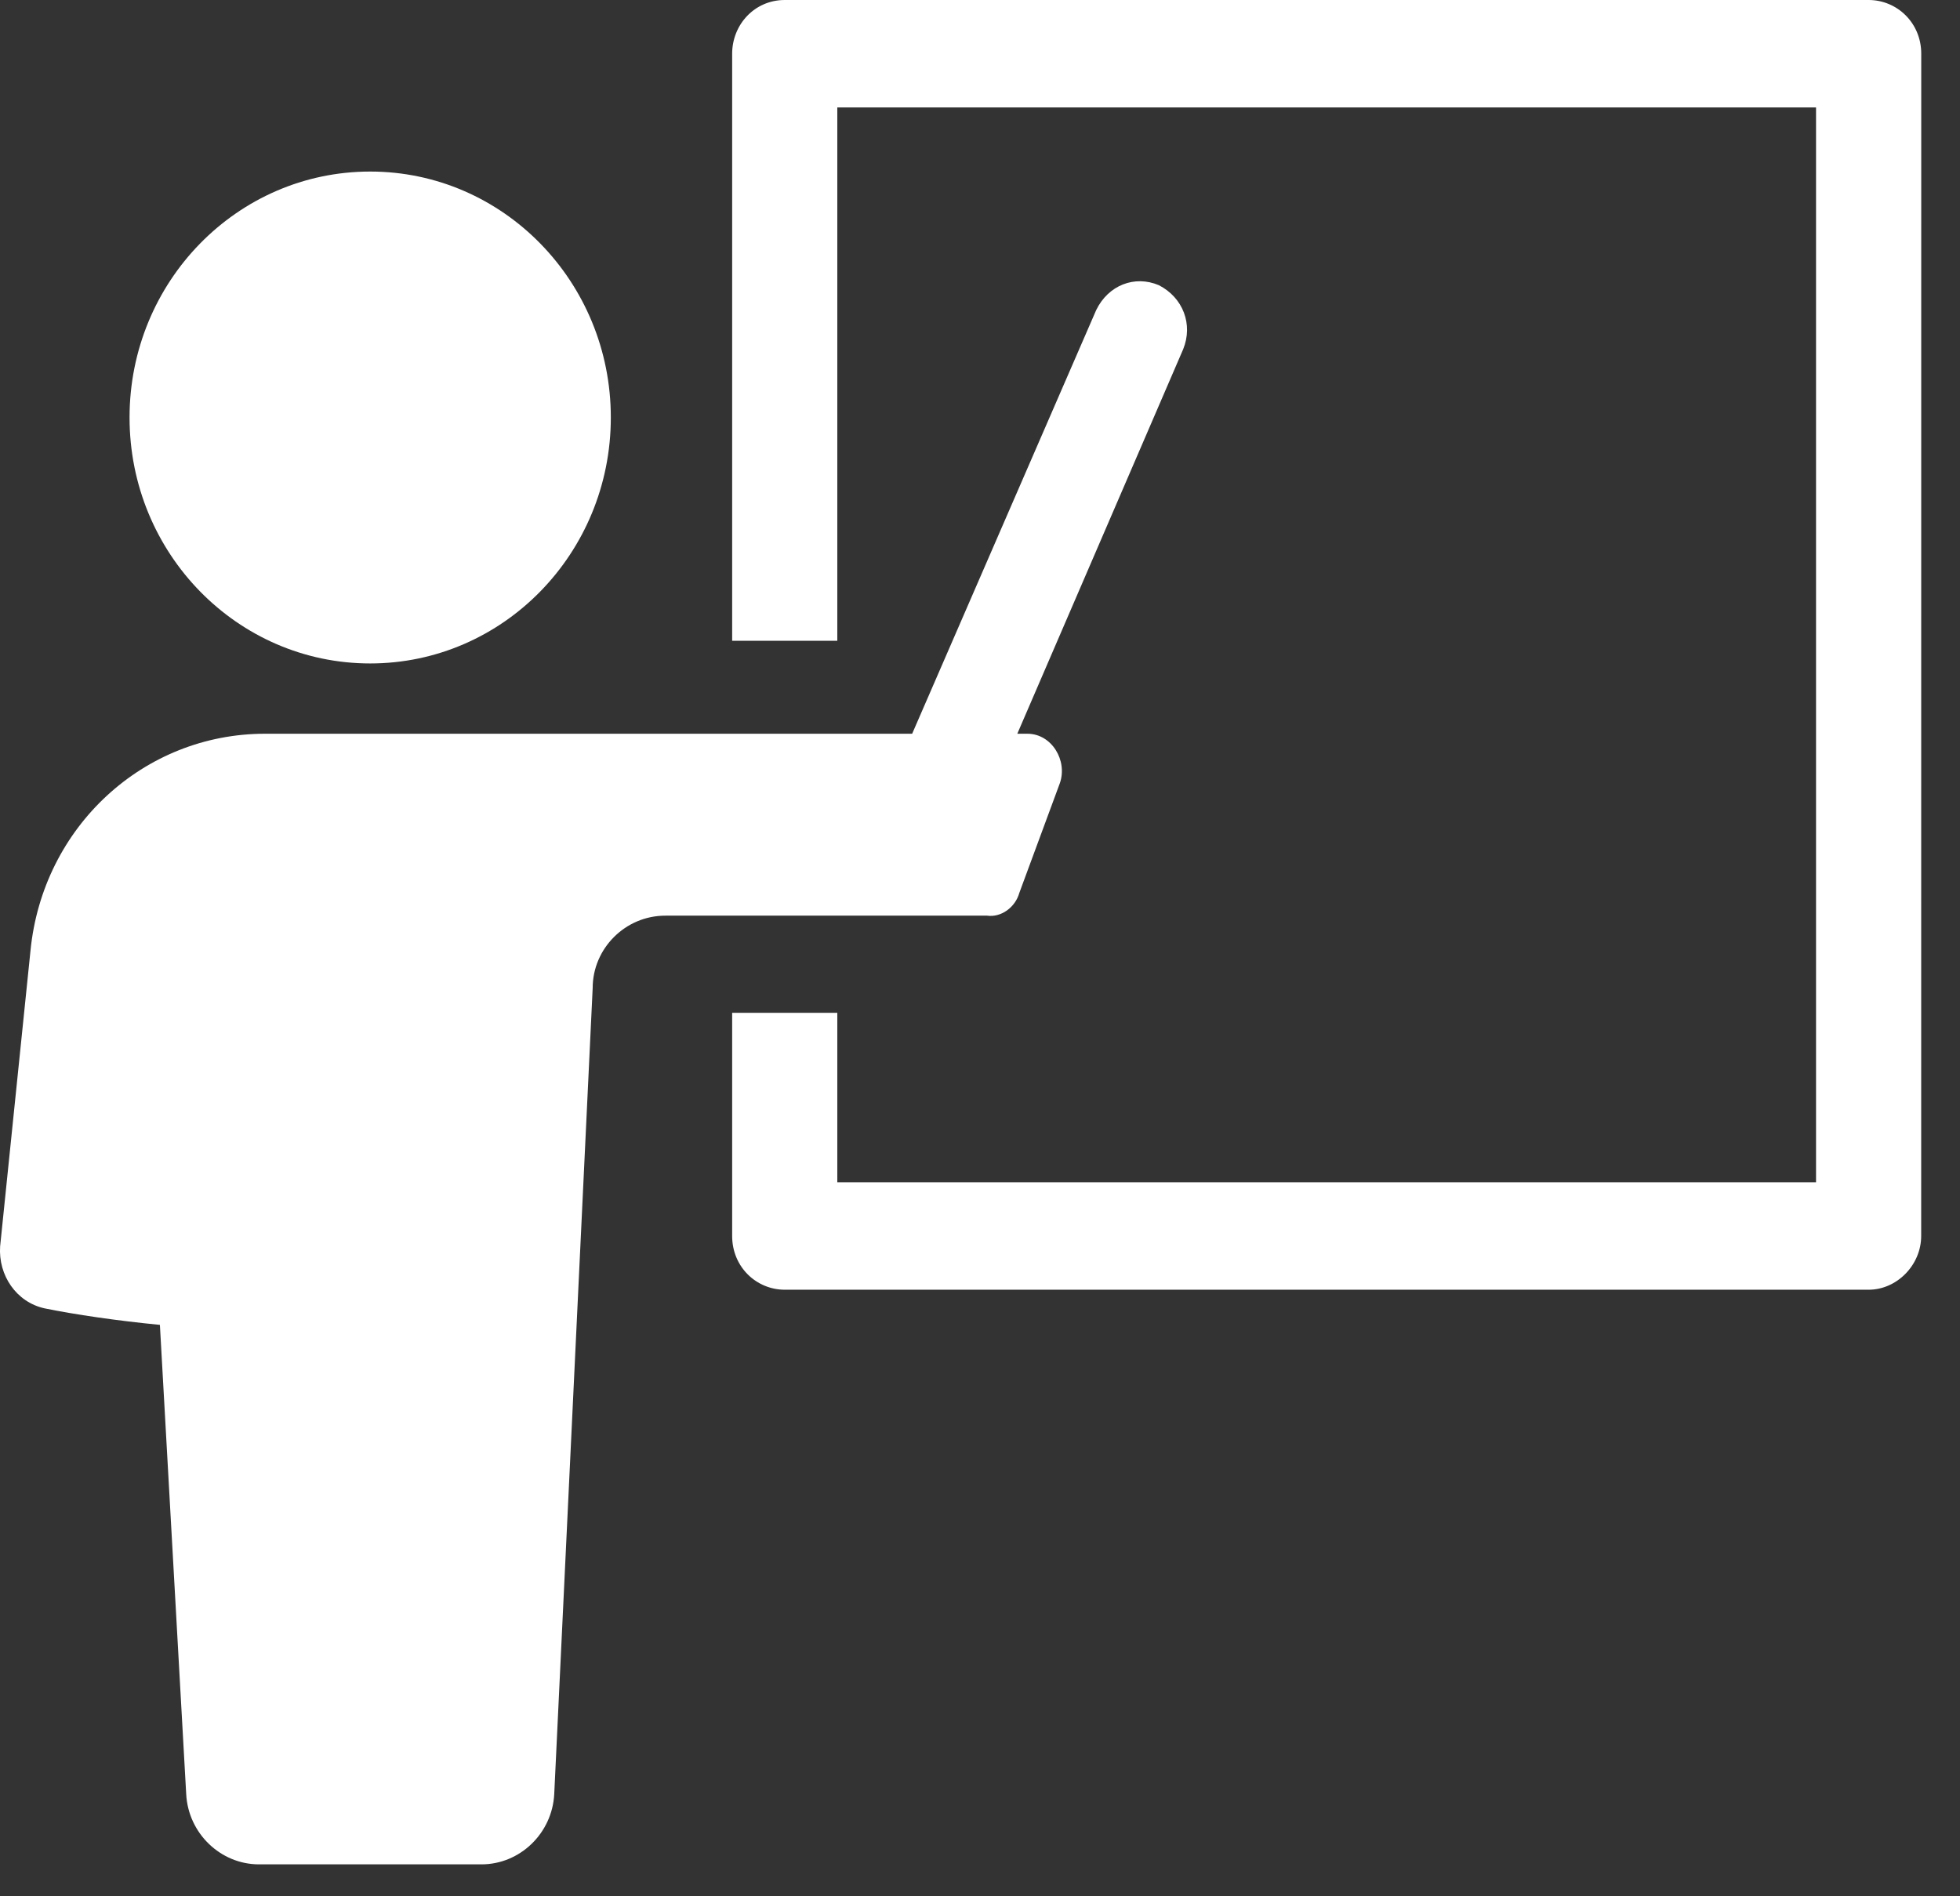
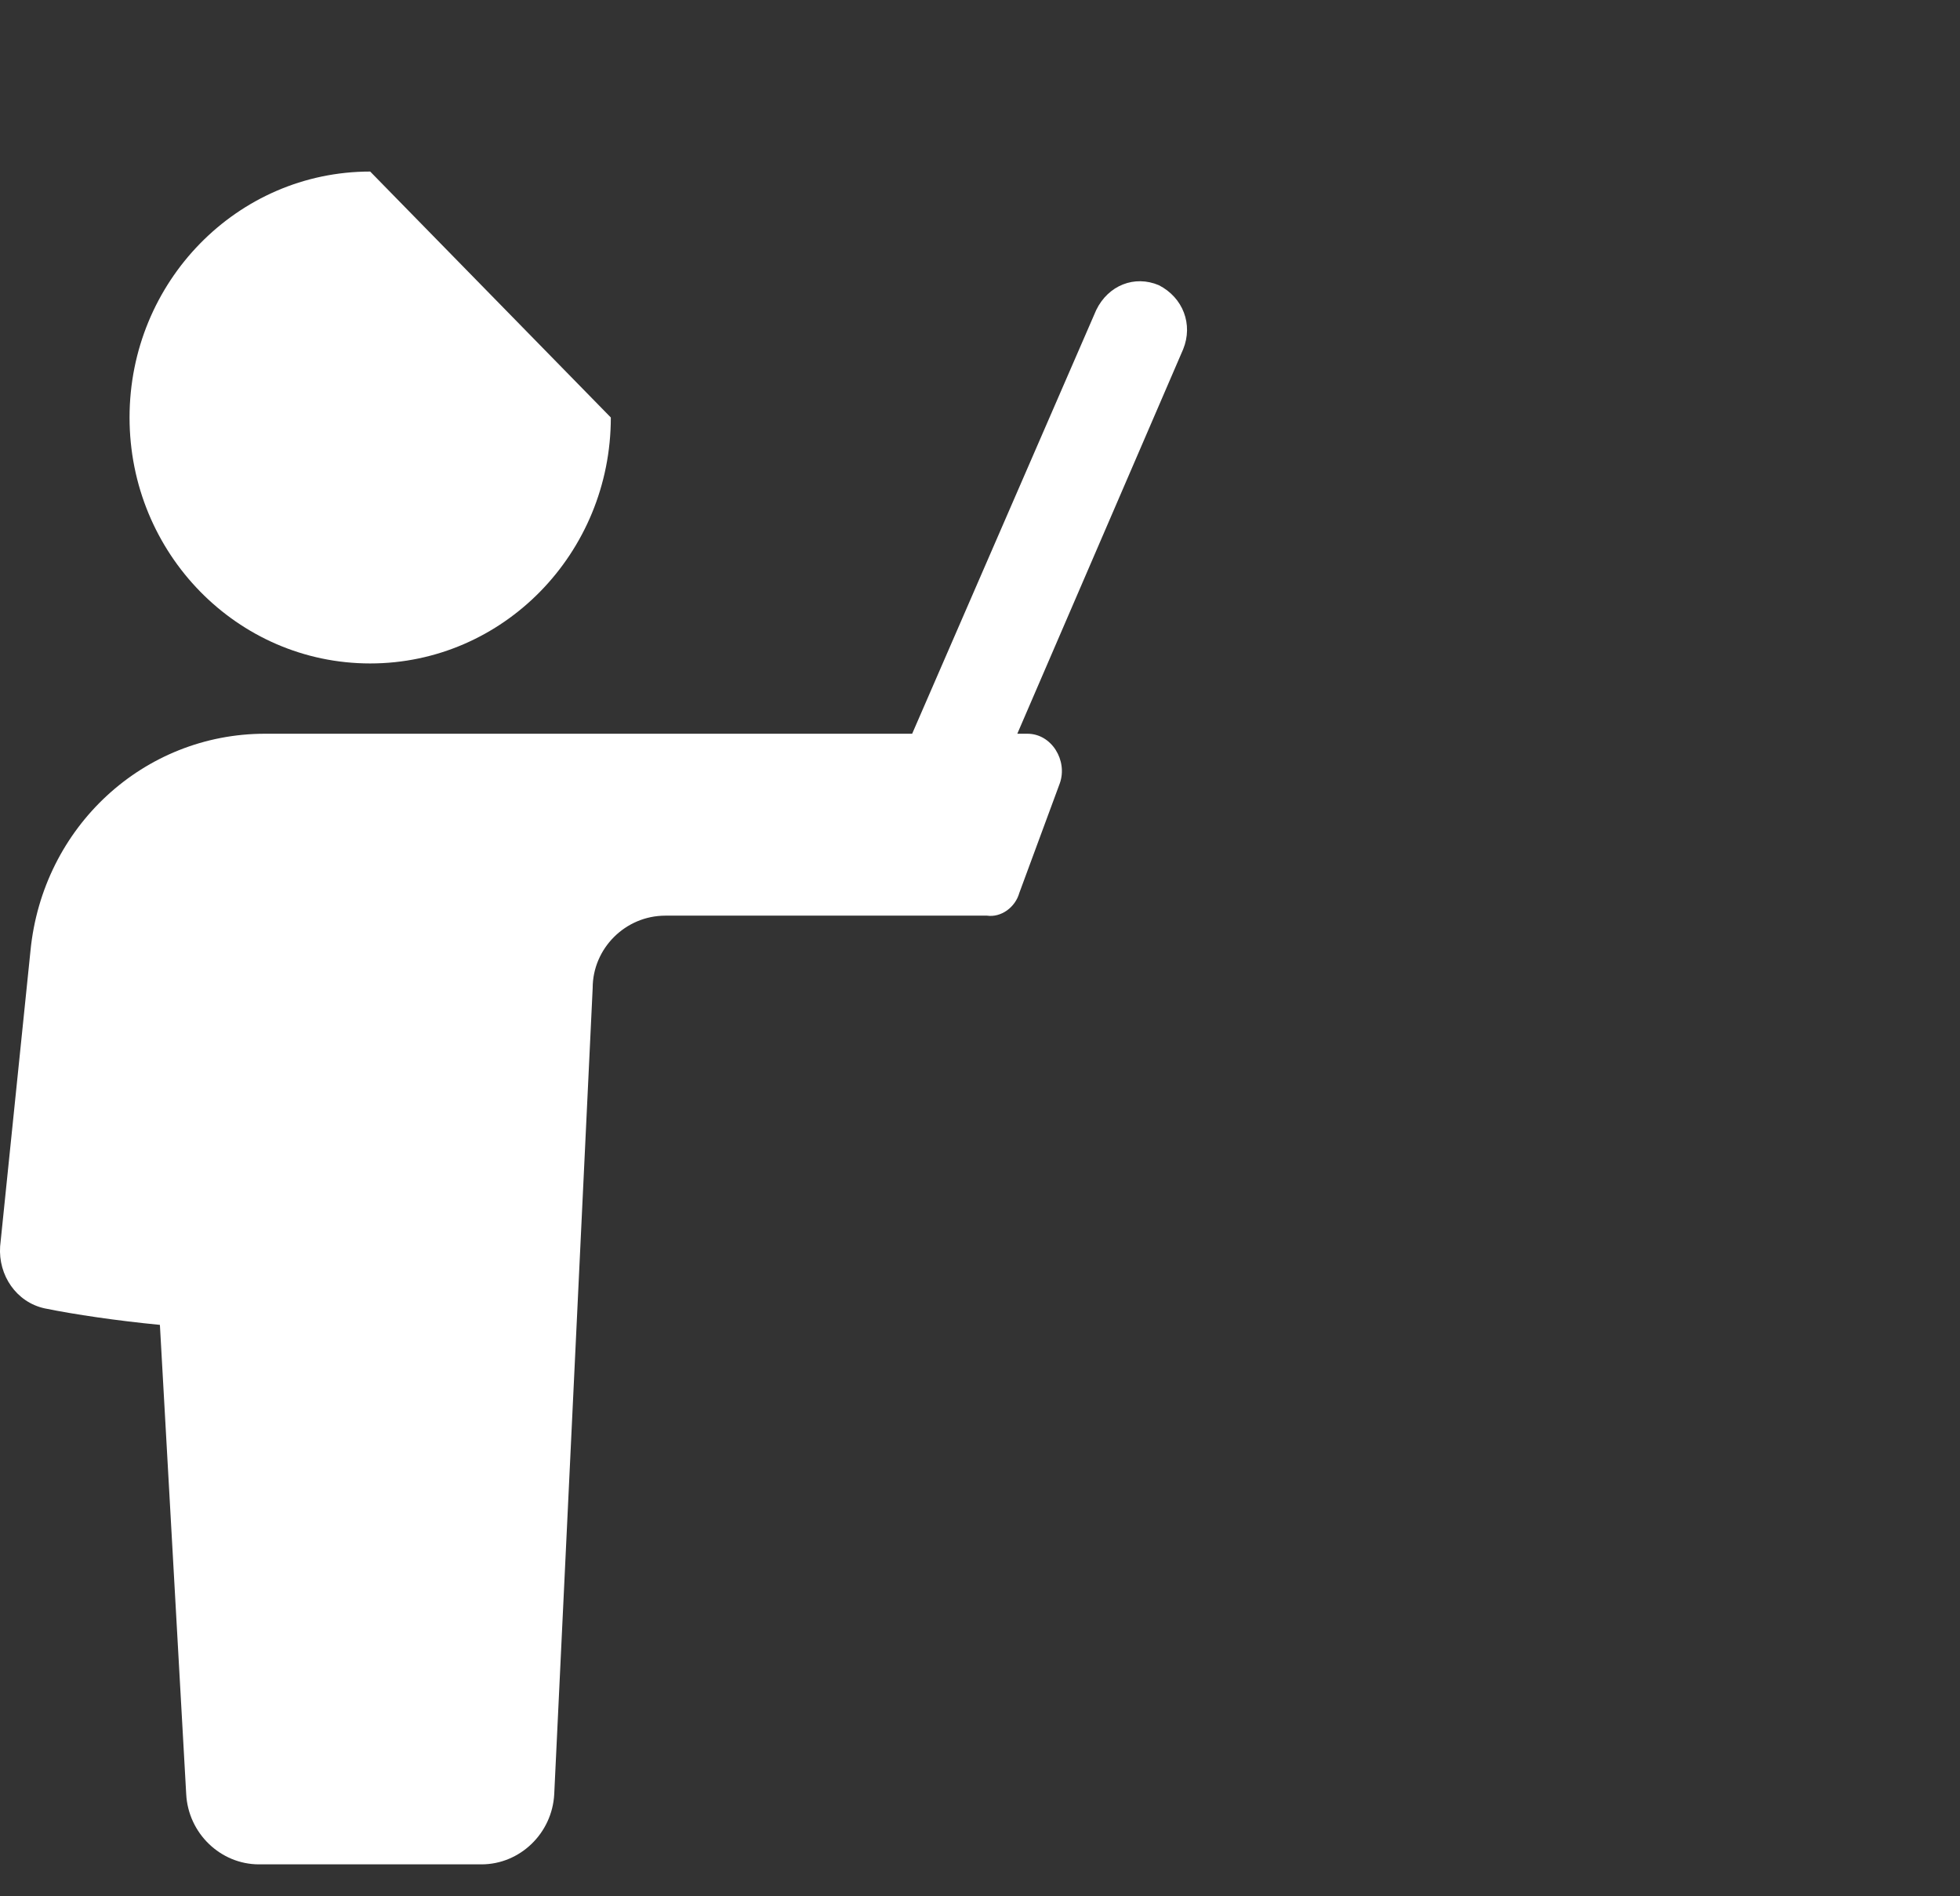
<svg xmlns="http://www.w3.org/2000/svg" width="31" height="30" viewBox="0 0 31 30" fill="none">
  <rect x="0" y="0" width="31" height="30" fill="#333333" stroke="none" />
-   <path d="M29.555 0H12.412C11.932 0 11.58 0.392 11.58 0.85V10.137H13.243L13.243 1.7H28.723V18.704L13.243 18.704V16.023H11.58V19.554C11.58 20.045 11.964 20.404 12.412 20.404H29.555C30.003 20.404 30.386 20.012 30.386 19.554L30.387 0.85C30.387 0.36 30.003 0 29.555 0V0Z" fill="white" />
  <path d="M16.122 14.126L16.762 12.393C16.89 12.033 16.634 11.608 16.25 11.608H16.09L18.713 5.526C18.873 5.134 18.713 4.709 18.329 4.512C17.945 4.349 17.529 4.512 17.338 4.905L14.427 11.608H4.192C2.273 11.608 0.674 13.08 0.482 15.042L0.002 19.718C-0.029 20.176 0.258 20.601 0.706 20.699C1.186 20.797 1.857 20.895 2.529 20.96L2.945 28.383C2.977 29.005 3.489 29.495 4.096 29.495H7.615C8.223 29.495 8.734 29.005 8.766 28.383L9.374 15.63C9.374 15.009 9.886 14.486 10.525 14.486H15.611C15.834 14.518 16.058 14.355 16.122 14.126L16.122 14.126Z" fill="white" />
-   <path d="M9.661 6.605C9.661 8.754 7.957 10.496 5.855 10.496C3.753 10.496 2.049 8.754 2.049 6.605C2.049 4.456 3.753 2.714 5.855 2.714C7.957 2.714 9.661 4.456 9.661 6.605Z" fill="white" />
+   <path d="M9.661 6.605C9.661 8.754 7.957 10.496 5.855 10.496C3.753 10.496 2.049 8.754 2.049 6.605C2.049 4.456 3.753 2.714 5.855 2.714Z" fill="white" />
</svg>